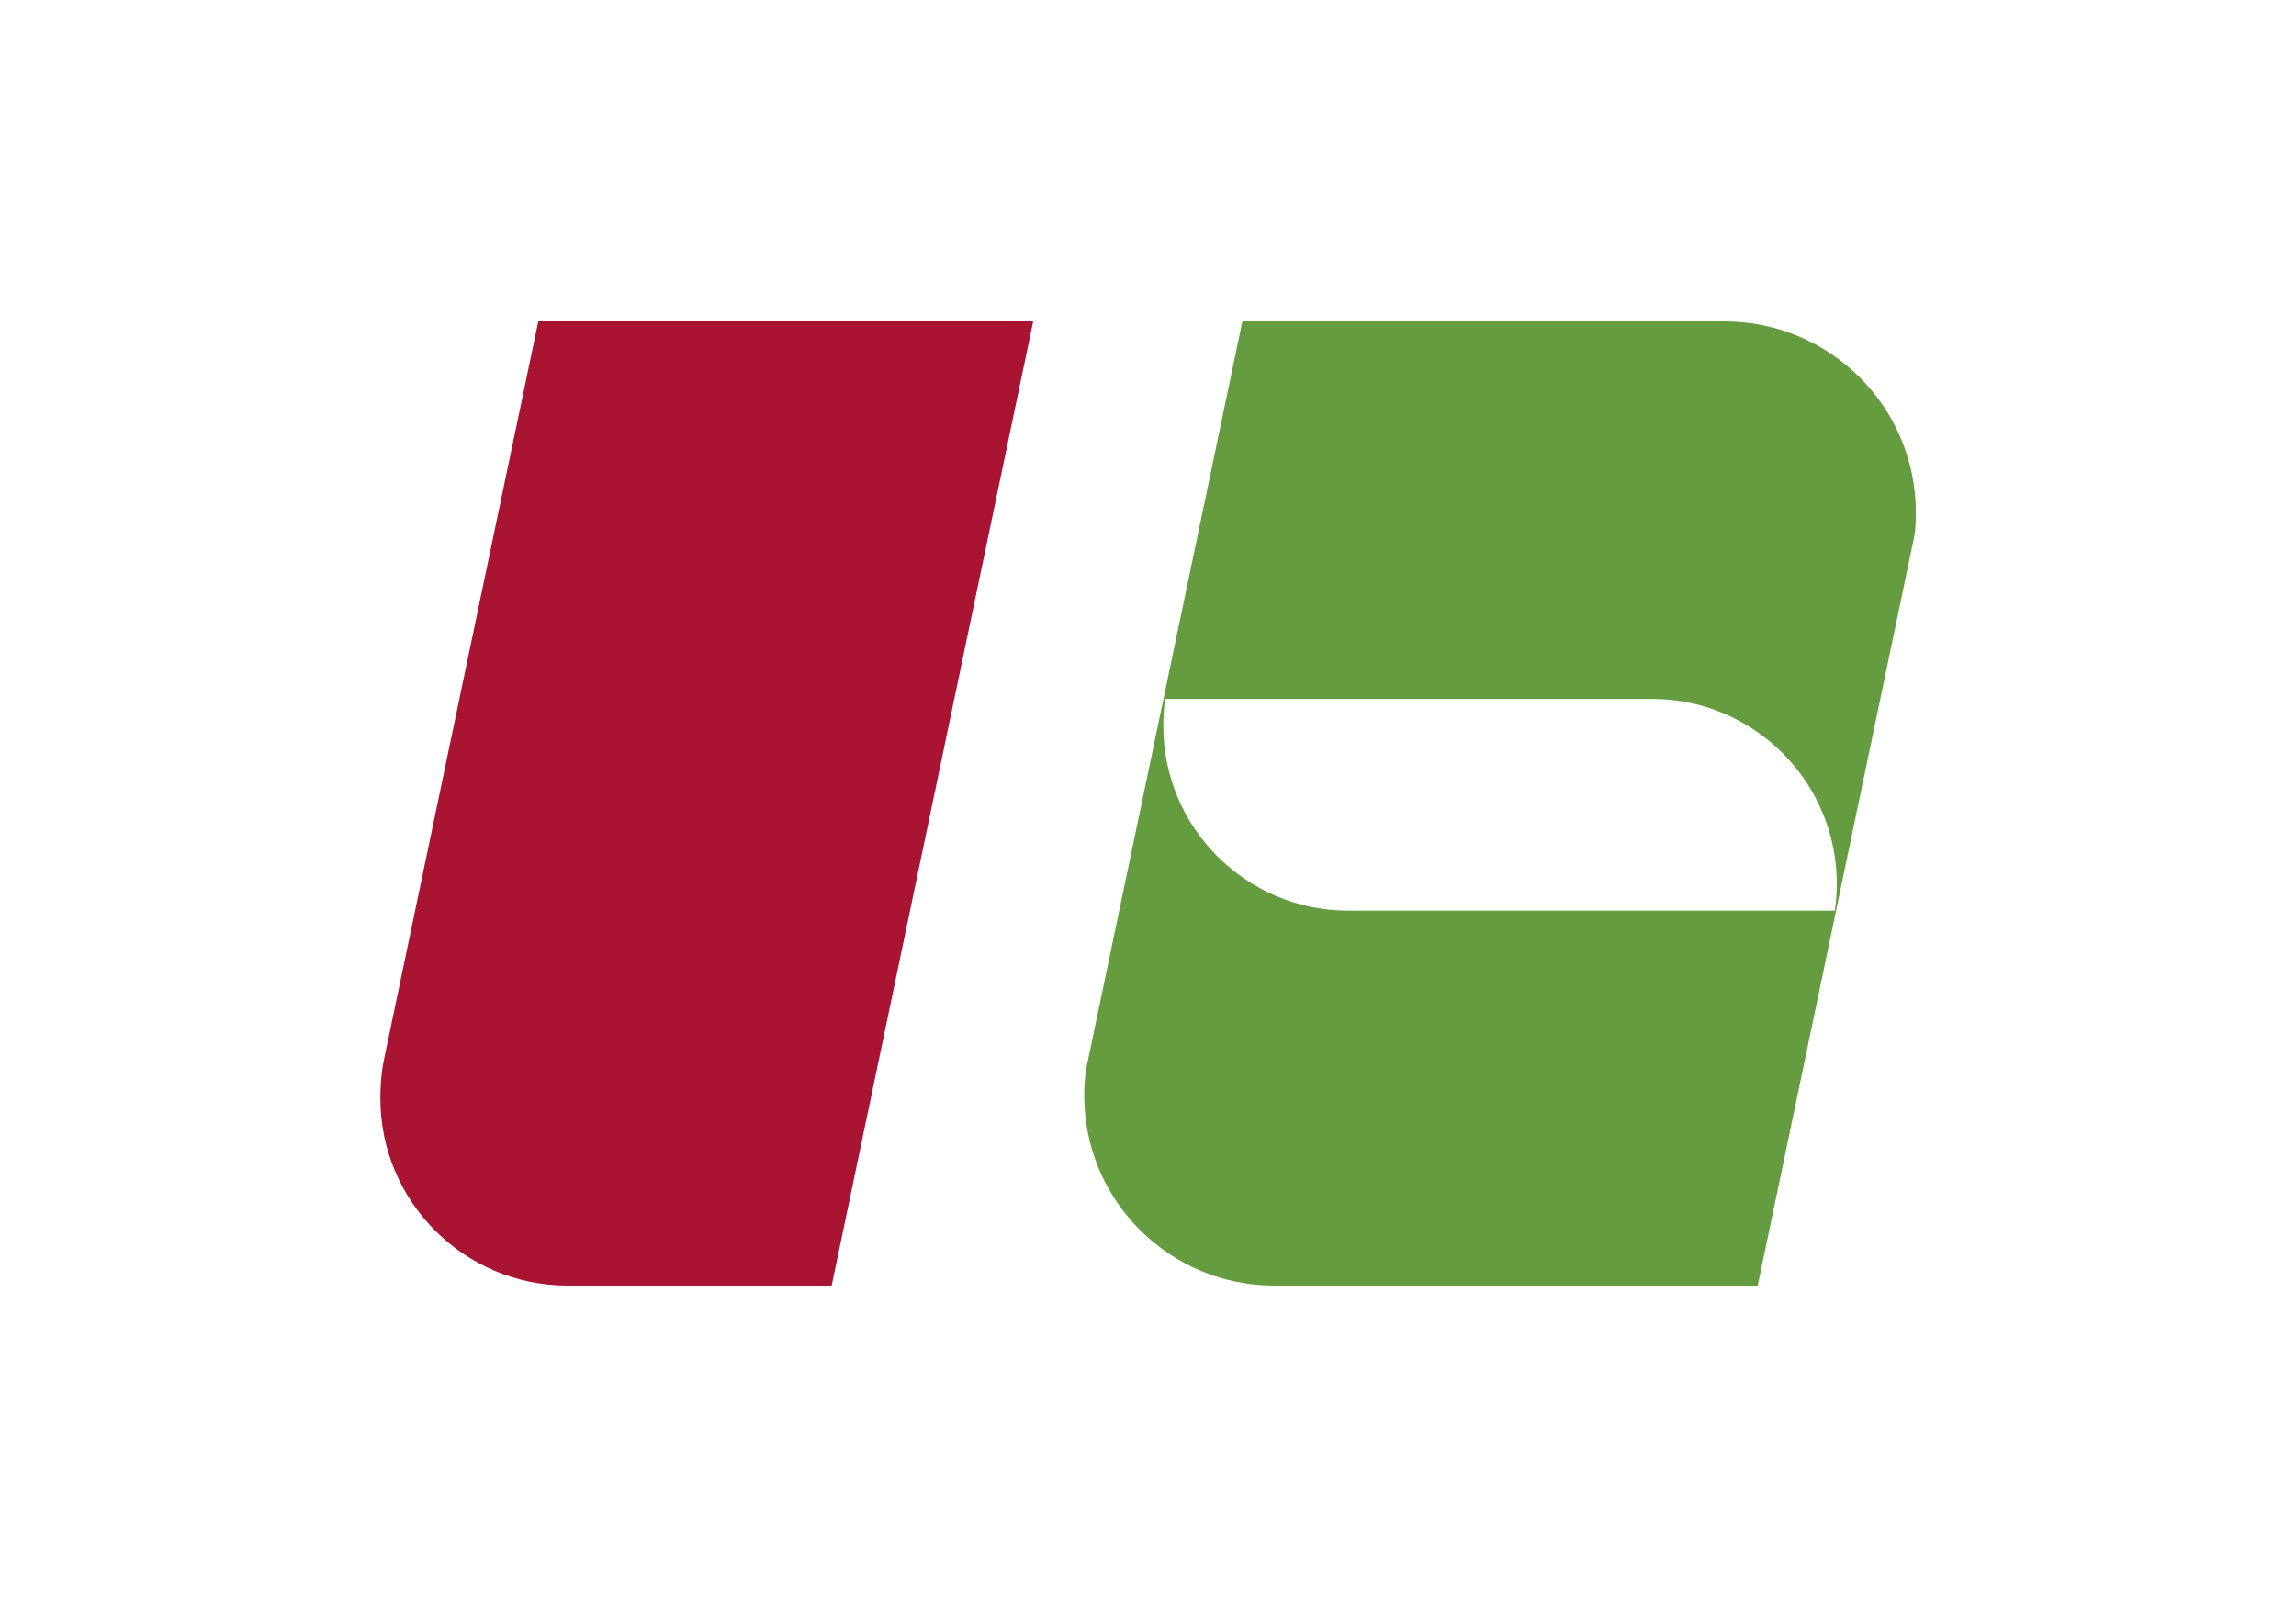
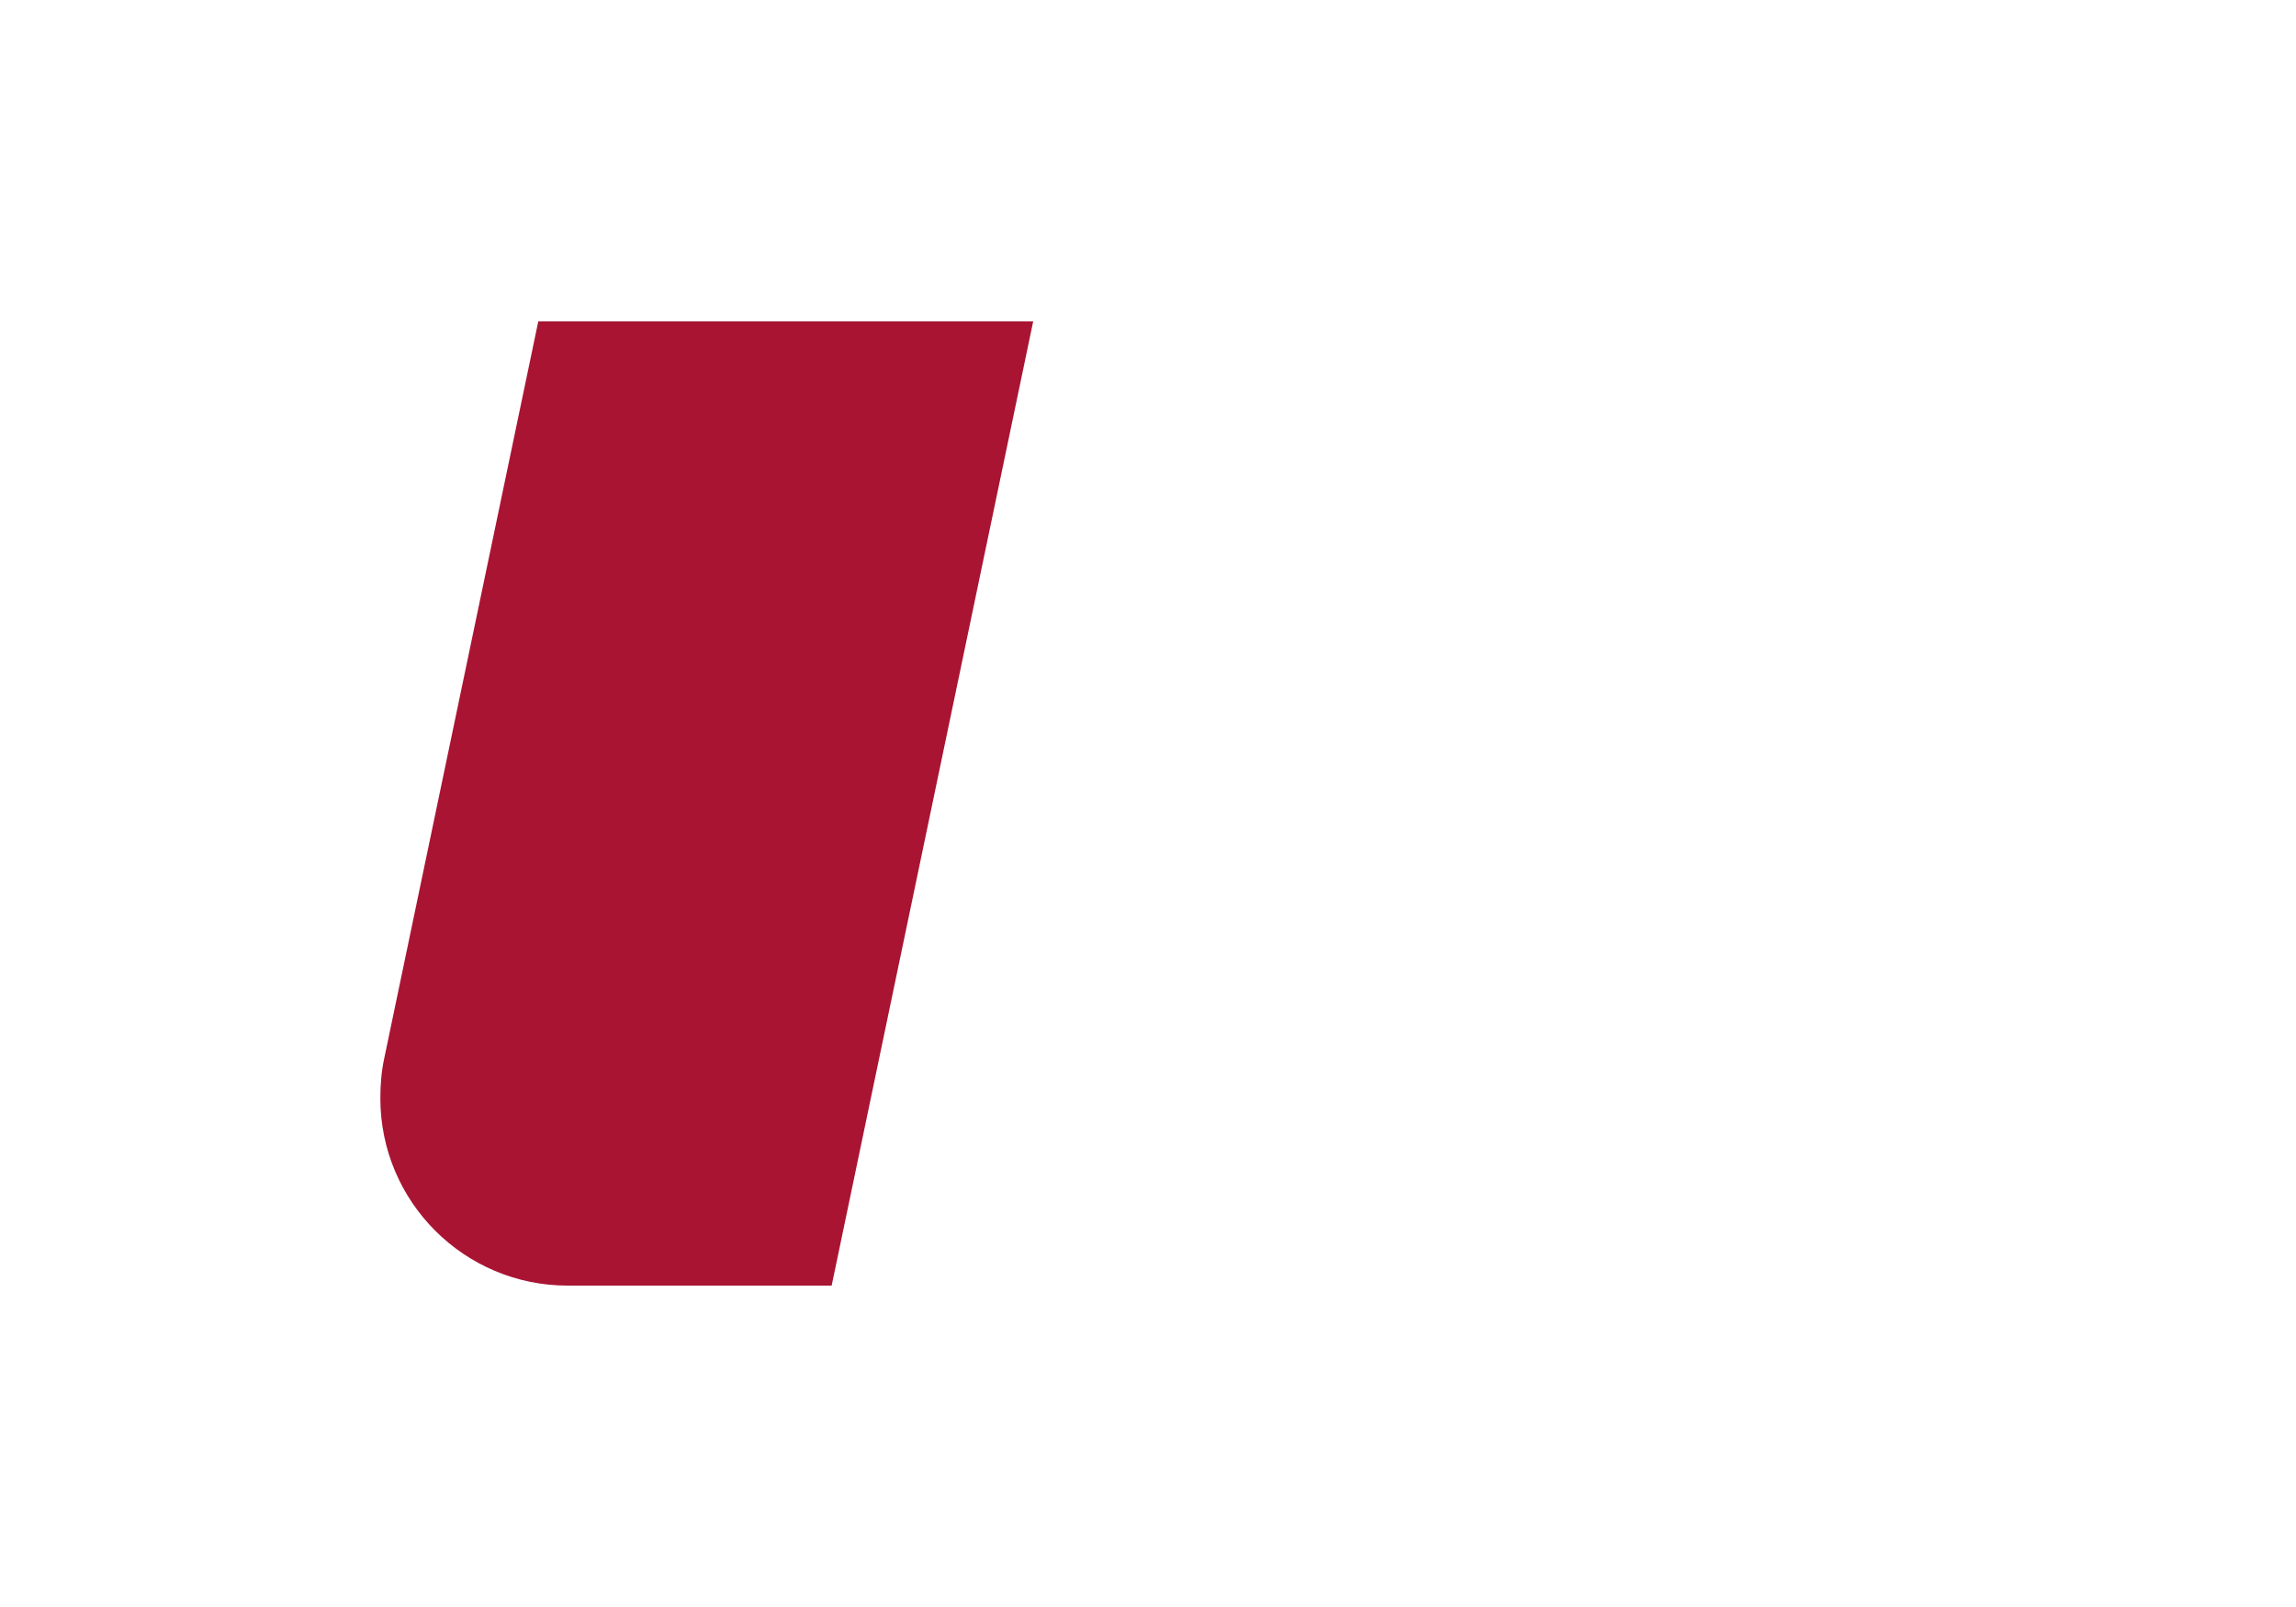
<svg xmlns="http://www.w3.org/2000/svg" version="1.0" width="900" height="630" id="svg2">
  <defs id="defs5" />
  <rect width="900" height="630" x="0" y="0" id="rect2459" style="fill:#ffffff;stroke:none" />
-   <path d="M 487,126 L 425.719,419.25 C 425.26,422.604 425,426.017 425,429.5 C 425,470.624 458.376,504 499.5,504 L 689,504 L 750.438,209.969 C 750.919,207.266 750.964,203.995 751,201 C 751,159.6 717.4,126 676,126 L 487,126 z M 456.75,274 C 520.531,274 584.312,274 648.094,274 C 687.839,274.322 720,306.68 720,346.5 C 720,350.071 719.718,353.566 719.219,357 C 655.562,357 591.906,357 528.25,357 C 488.346,356.864 456,324.436 456,284.5 C 456,280.935 456.252,277.427 456.75,274 z" id="rect2405" style="fill:#669c40;stroke:none" />
  <path d="M 211,126 L 150.562,415.156 L 150.566,415.156 C 149.501,420.13 149.094,425.303 149.094,430.594 C 149.094,471.119 182.006,504 222.531,504 L 326,504 L 405,126 L 211,126 z" id="path2396" style="fill:#a91433;stroke:none" />
</svg>